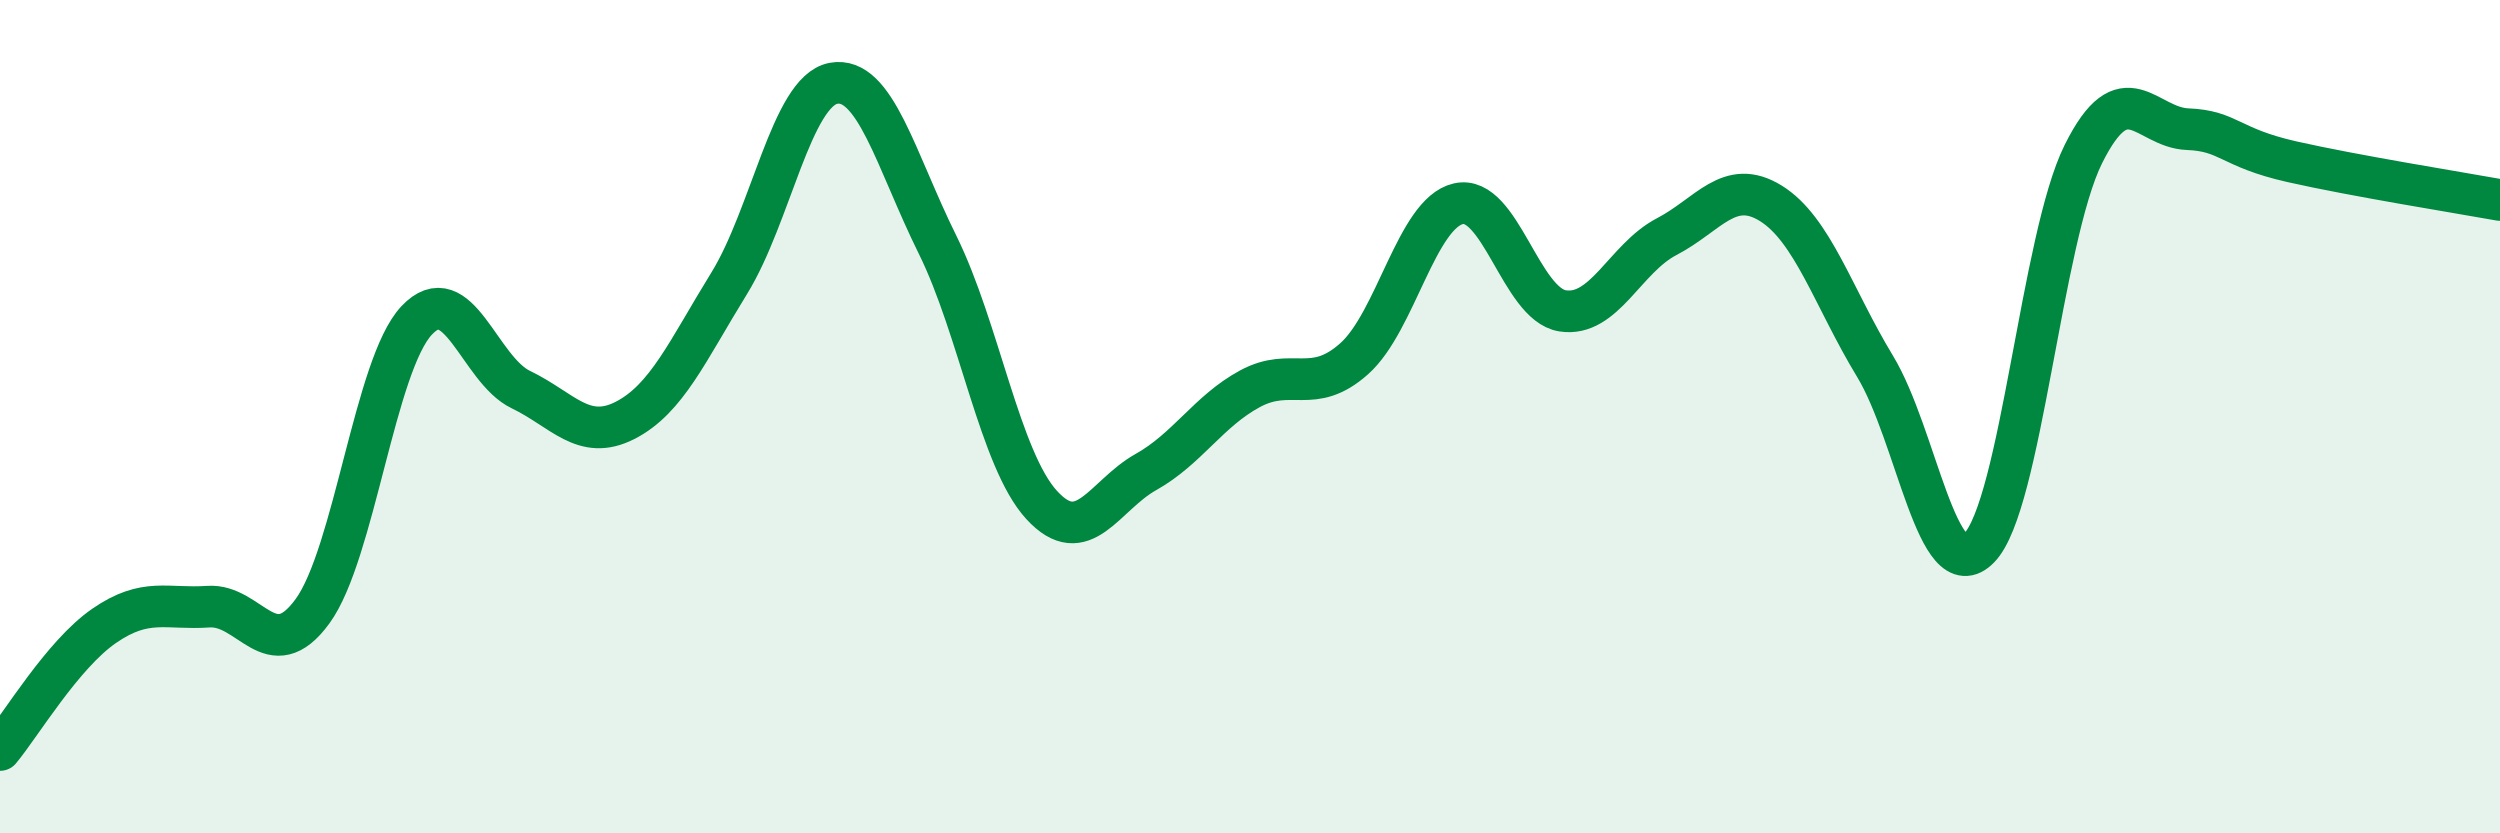
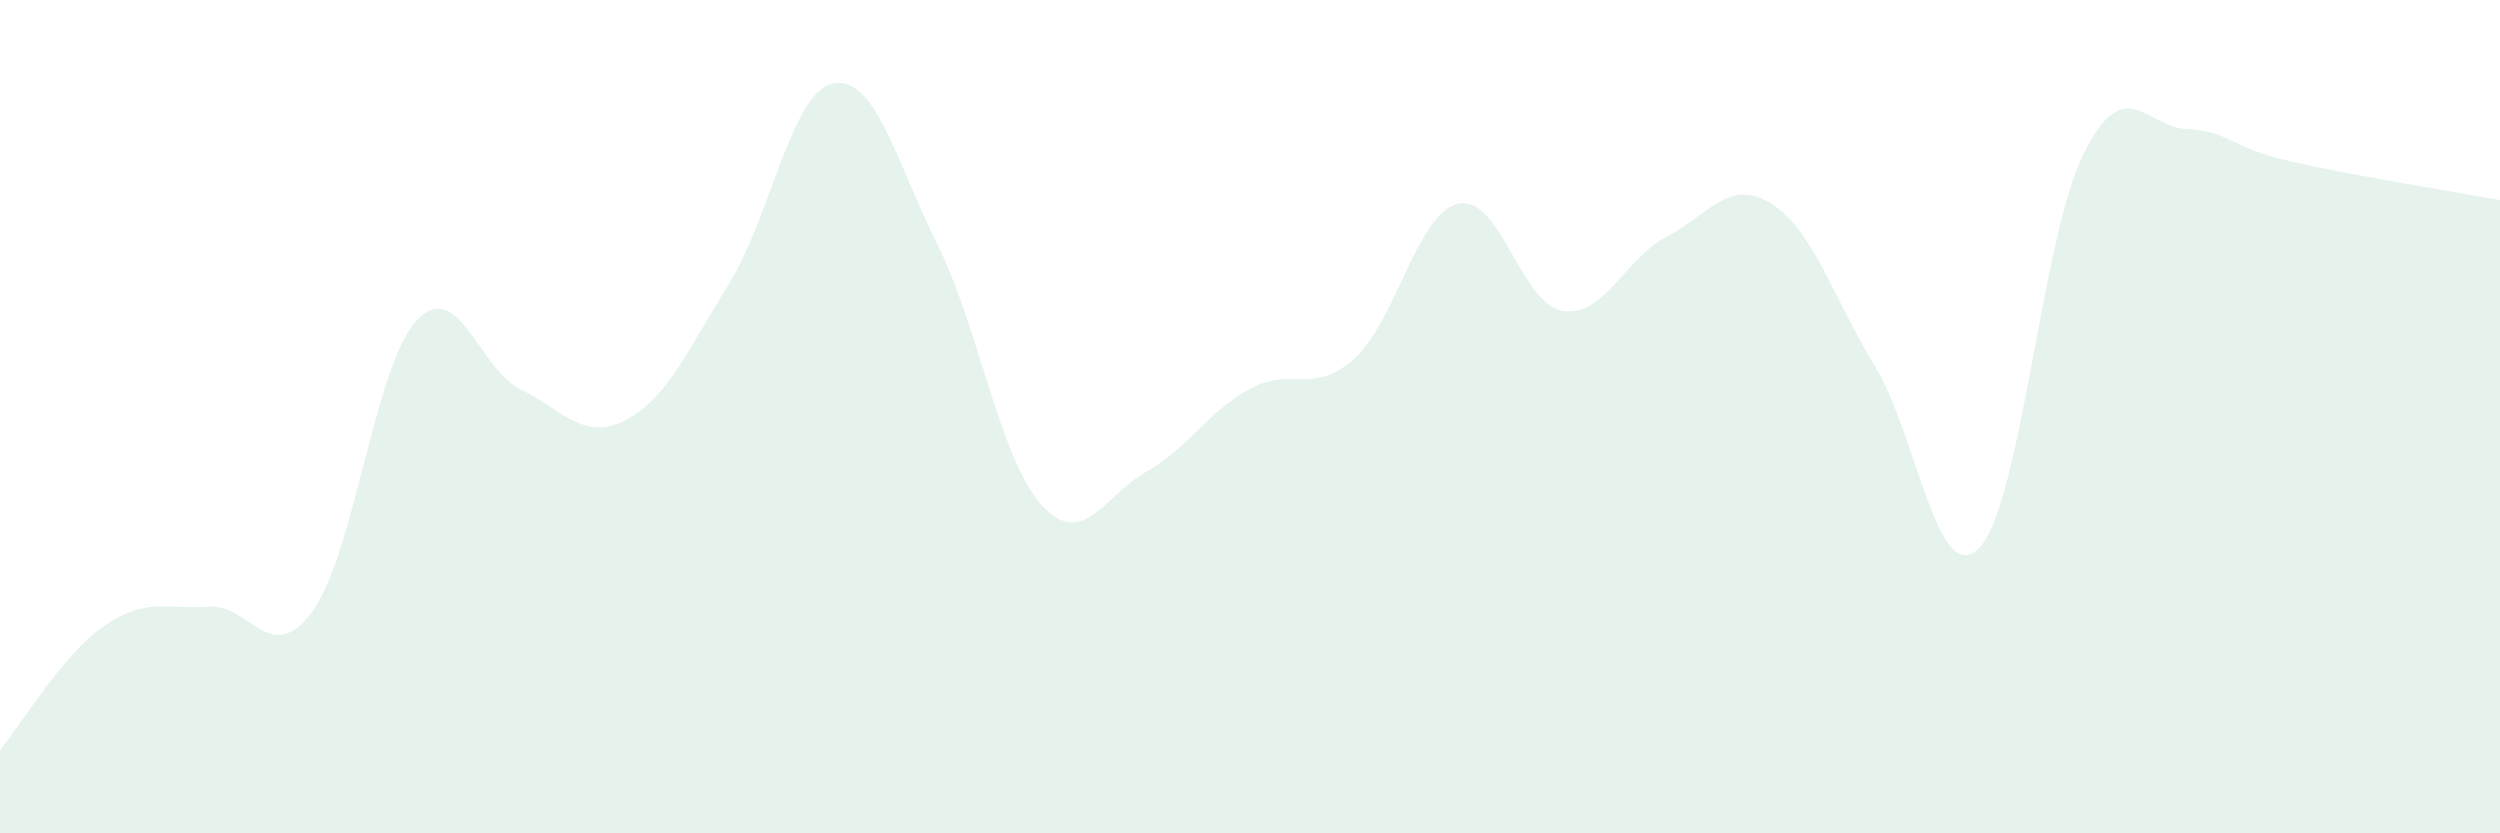
<svg xmlns="http://www.w3.org/2000/svg" width="60" height="20" viewBox="0 0 60 20">
  <path d="M 0,18 C 0.5,17.4 1.5,15.71 2.5,15.02 C 3.5,14.33 4,14.63 5,14.56 C 6,14.49 6.5,16.04 7.5,14.67 C 8.5,13.3 9,8.75 10,7.69 C 11,6.63 11.5,8.87 12.5,9.35 C 13.5,9.83 14,10.6 15,10.09 C 16,9.58 16.5,8.42 17.5,6.8 C 18.5,5.18 19,2.19 20,2 C 21,1.81 21.5,3.85 22.5,5.87 C 23.5,7.89 24,11.03 25,12.12 C 26,13.21 26.5,11.89 27.5,11.33 C 28.5,10.77 29,9.87 30,9.33 C 31,8.79 31.5,9.5 32.5,8.61 C 33.5,7.72 34,5.12 35,4.89 C 36,4.66 36.5,7.3 37.5,7.46 C 38.5,7.62 39,6.2 40,5.68 C 41,5.16 41.5,4.26 42.5,4.88 C 43.5,5.5 44,7.14 45,8.79 C 46,10.44 46.5,14.17 47.5,13.15 C 48.5,12.13 49,5.71 50,3.7 C 51,1.69 51.5,3.06 52.5,3.1 C 53.5,3.14 53.5,3.54 55,3.88 C 56.5,4.22 59,4.62 60,4.8L60 20L0 20Z" fill="#008740" opacity="0.1" stroke-linecap="round" stroke-linejoin="round" />
-   <path d="M 0,18 C 0.5,17.4 1.5,15.71 2.5,15.02 C 3.5,14.33 4,14.63 5,14.56 C 6,14.49 6.5,16.04 7.5,14.67 C 8.5,13.3 9,8.75 10,7.69 C 11,6.63 11.5,8.87 12.5,9.35 C 13.5,9.83 14,10.6 15,10.09 C 16,9.58 16.5,8.42 17.5,6.8 C 18.5,5.18 19,2.19 20,2 C 21,1.81 21.5,3.85 22.5,5.87 C 23.5,7.89 24,11.03 25,12.12 C 26,13.21 26.5,11.89 27.5,11.33 C 28.5,10.77 29,9.87 30,9.33 C 31,8.79 31.5,9.5 32.5,8.61 C 33.5,7.72 34,5.12 35,4.89 C 36,4.66 36.5,7.3 37.5,7.46 C 38.5,7.62 39,6.2 40,5.68 C 41,5.16 41.5,4.26 42.5,4.88 C 43.5,5.5 44,7.14 45,8.79 C 46,10.44 46.5,14.17 47.5,13.15 C 48.5,12.13 49,5.71 50,3.7 C 51,1.69 51.5,3.06 52.5,3.1 C 53.5,3.14 53.5,3.54 55,3.88 C 56.5,4.22 59,4.62 60,4.8" stroke="#008740" stroke-width="1" fill="none" stroke-linecap="round" stroke-linejoin="round" />
</svg>